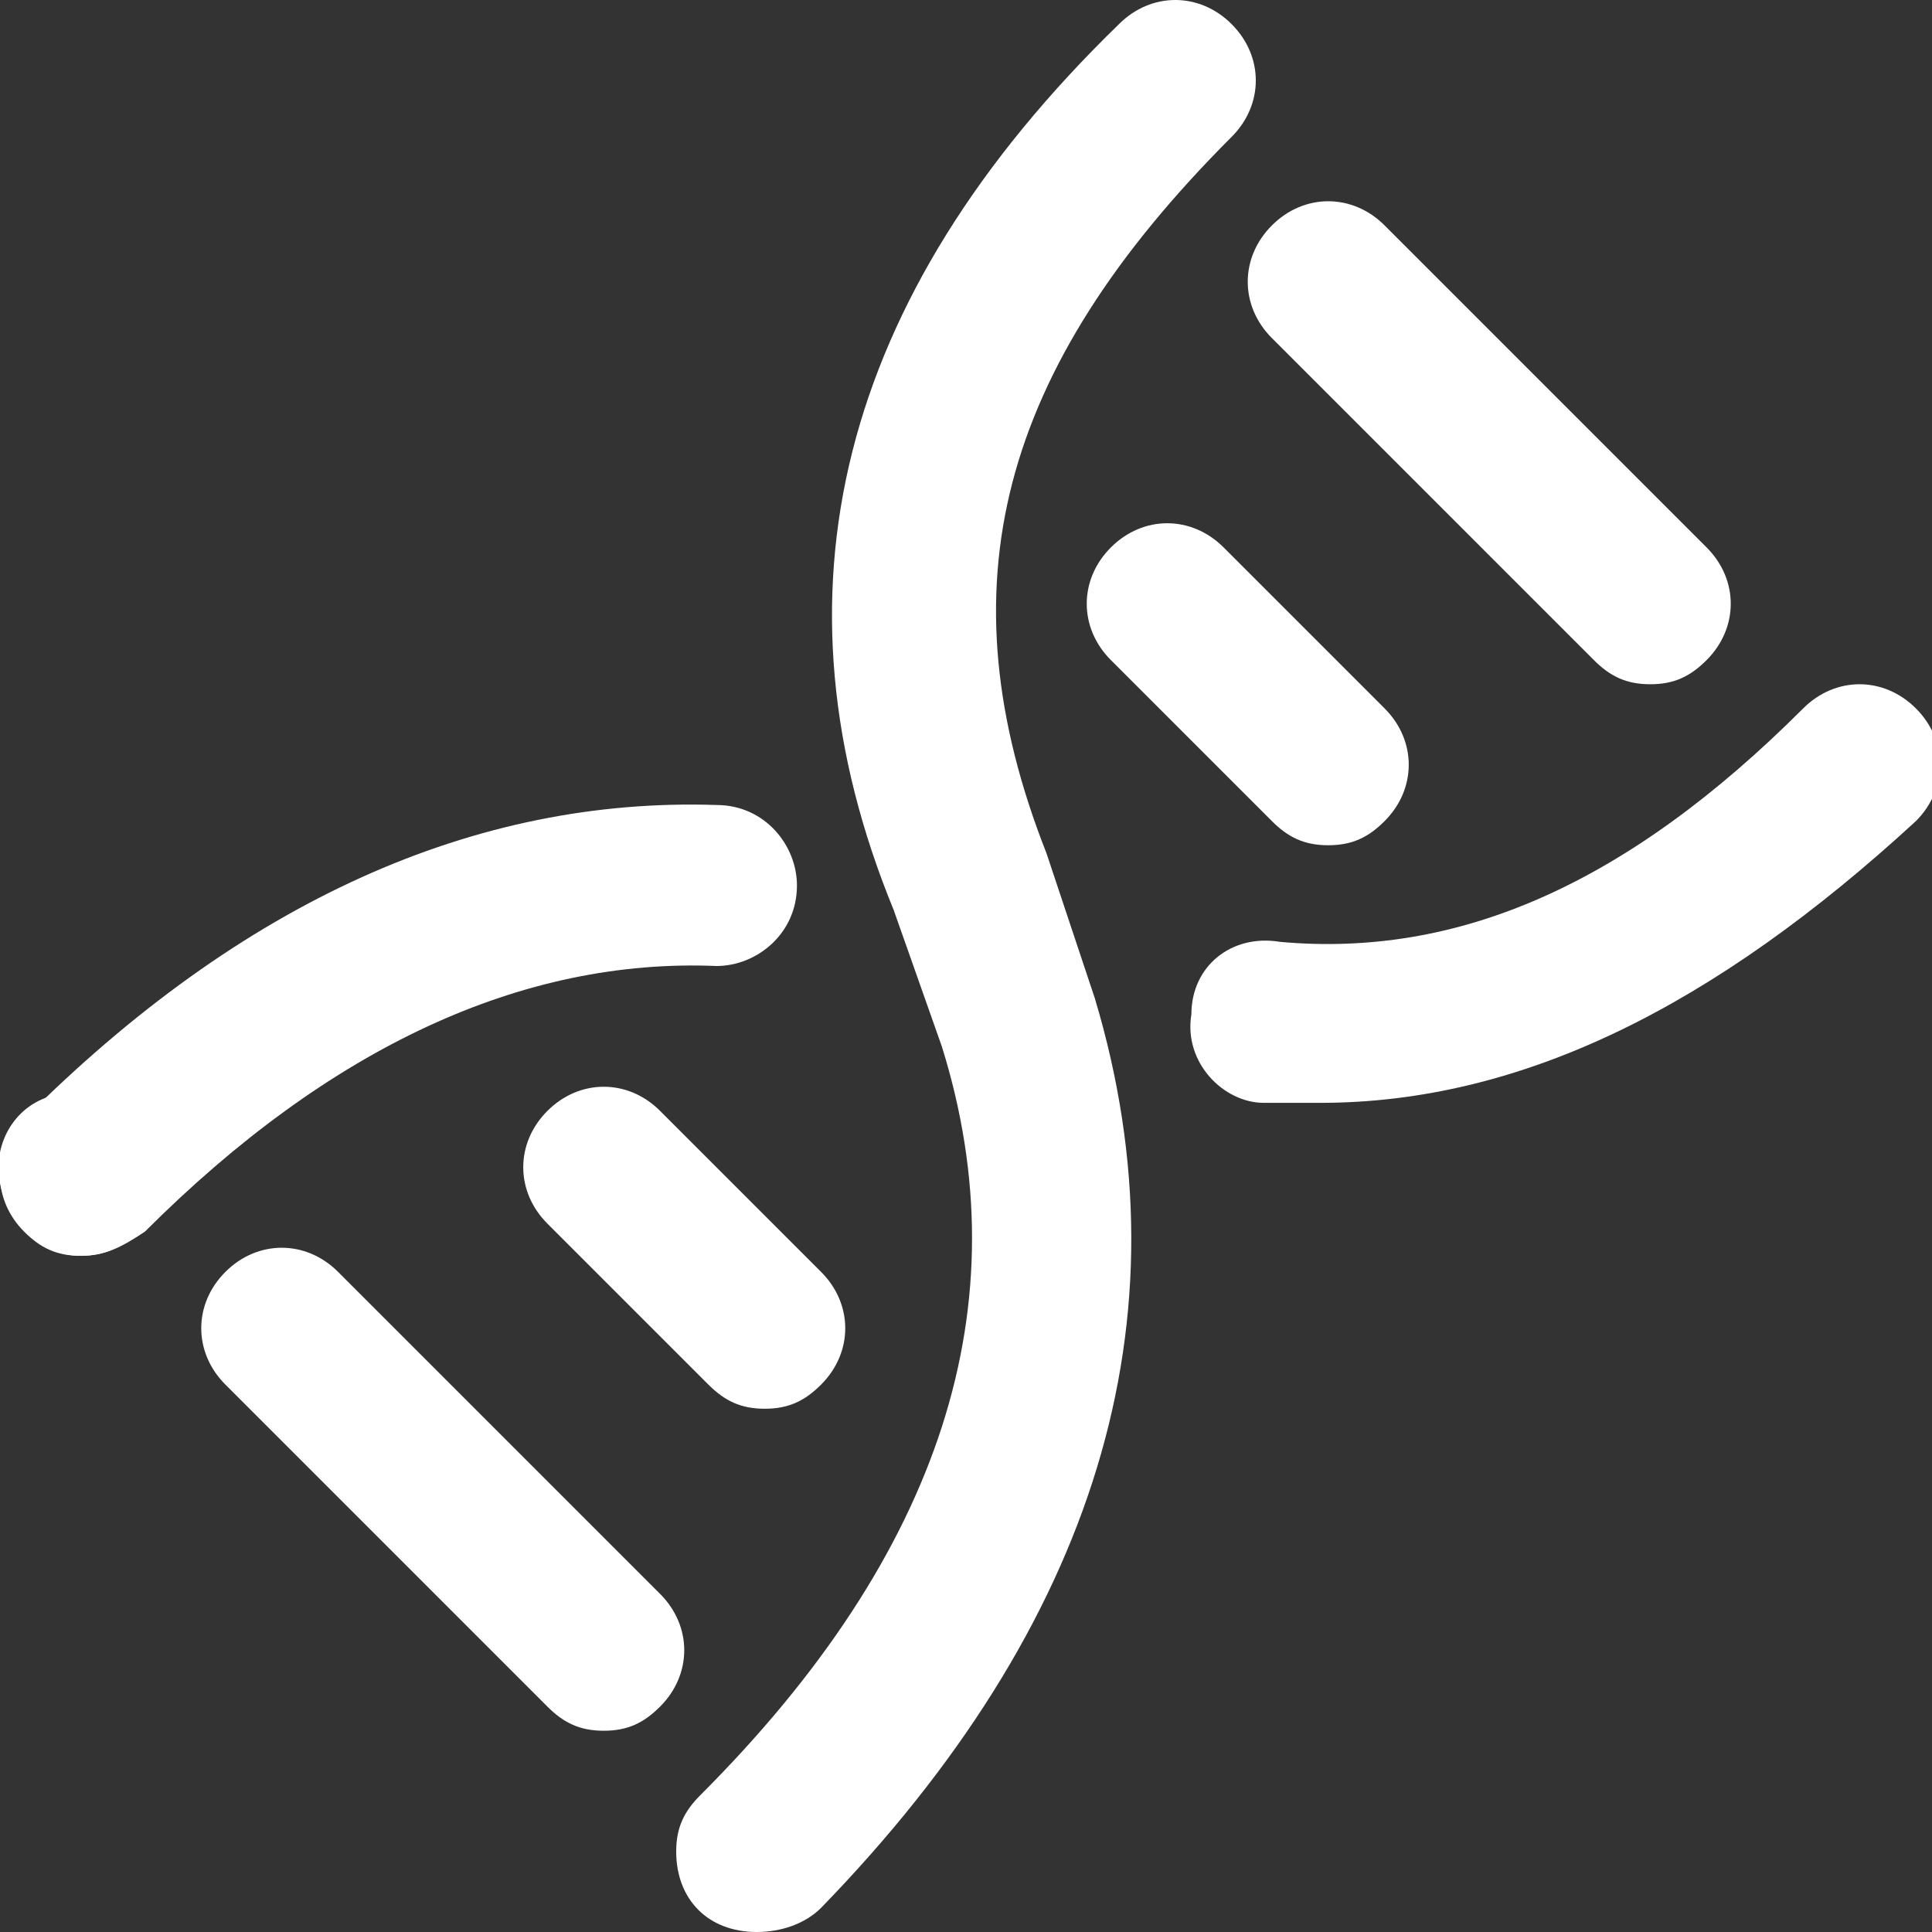
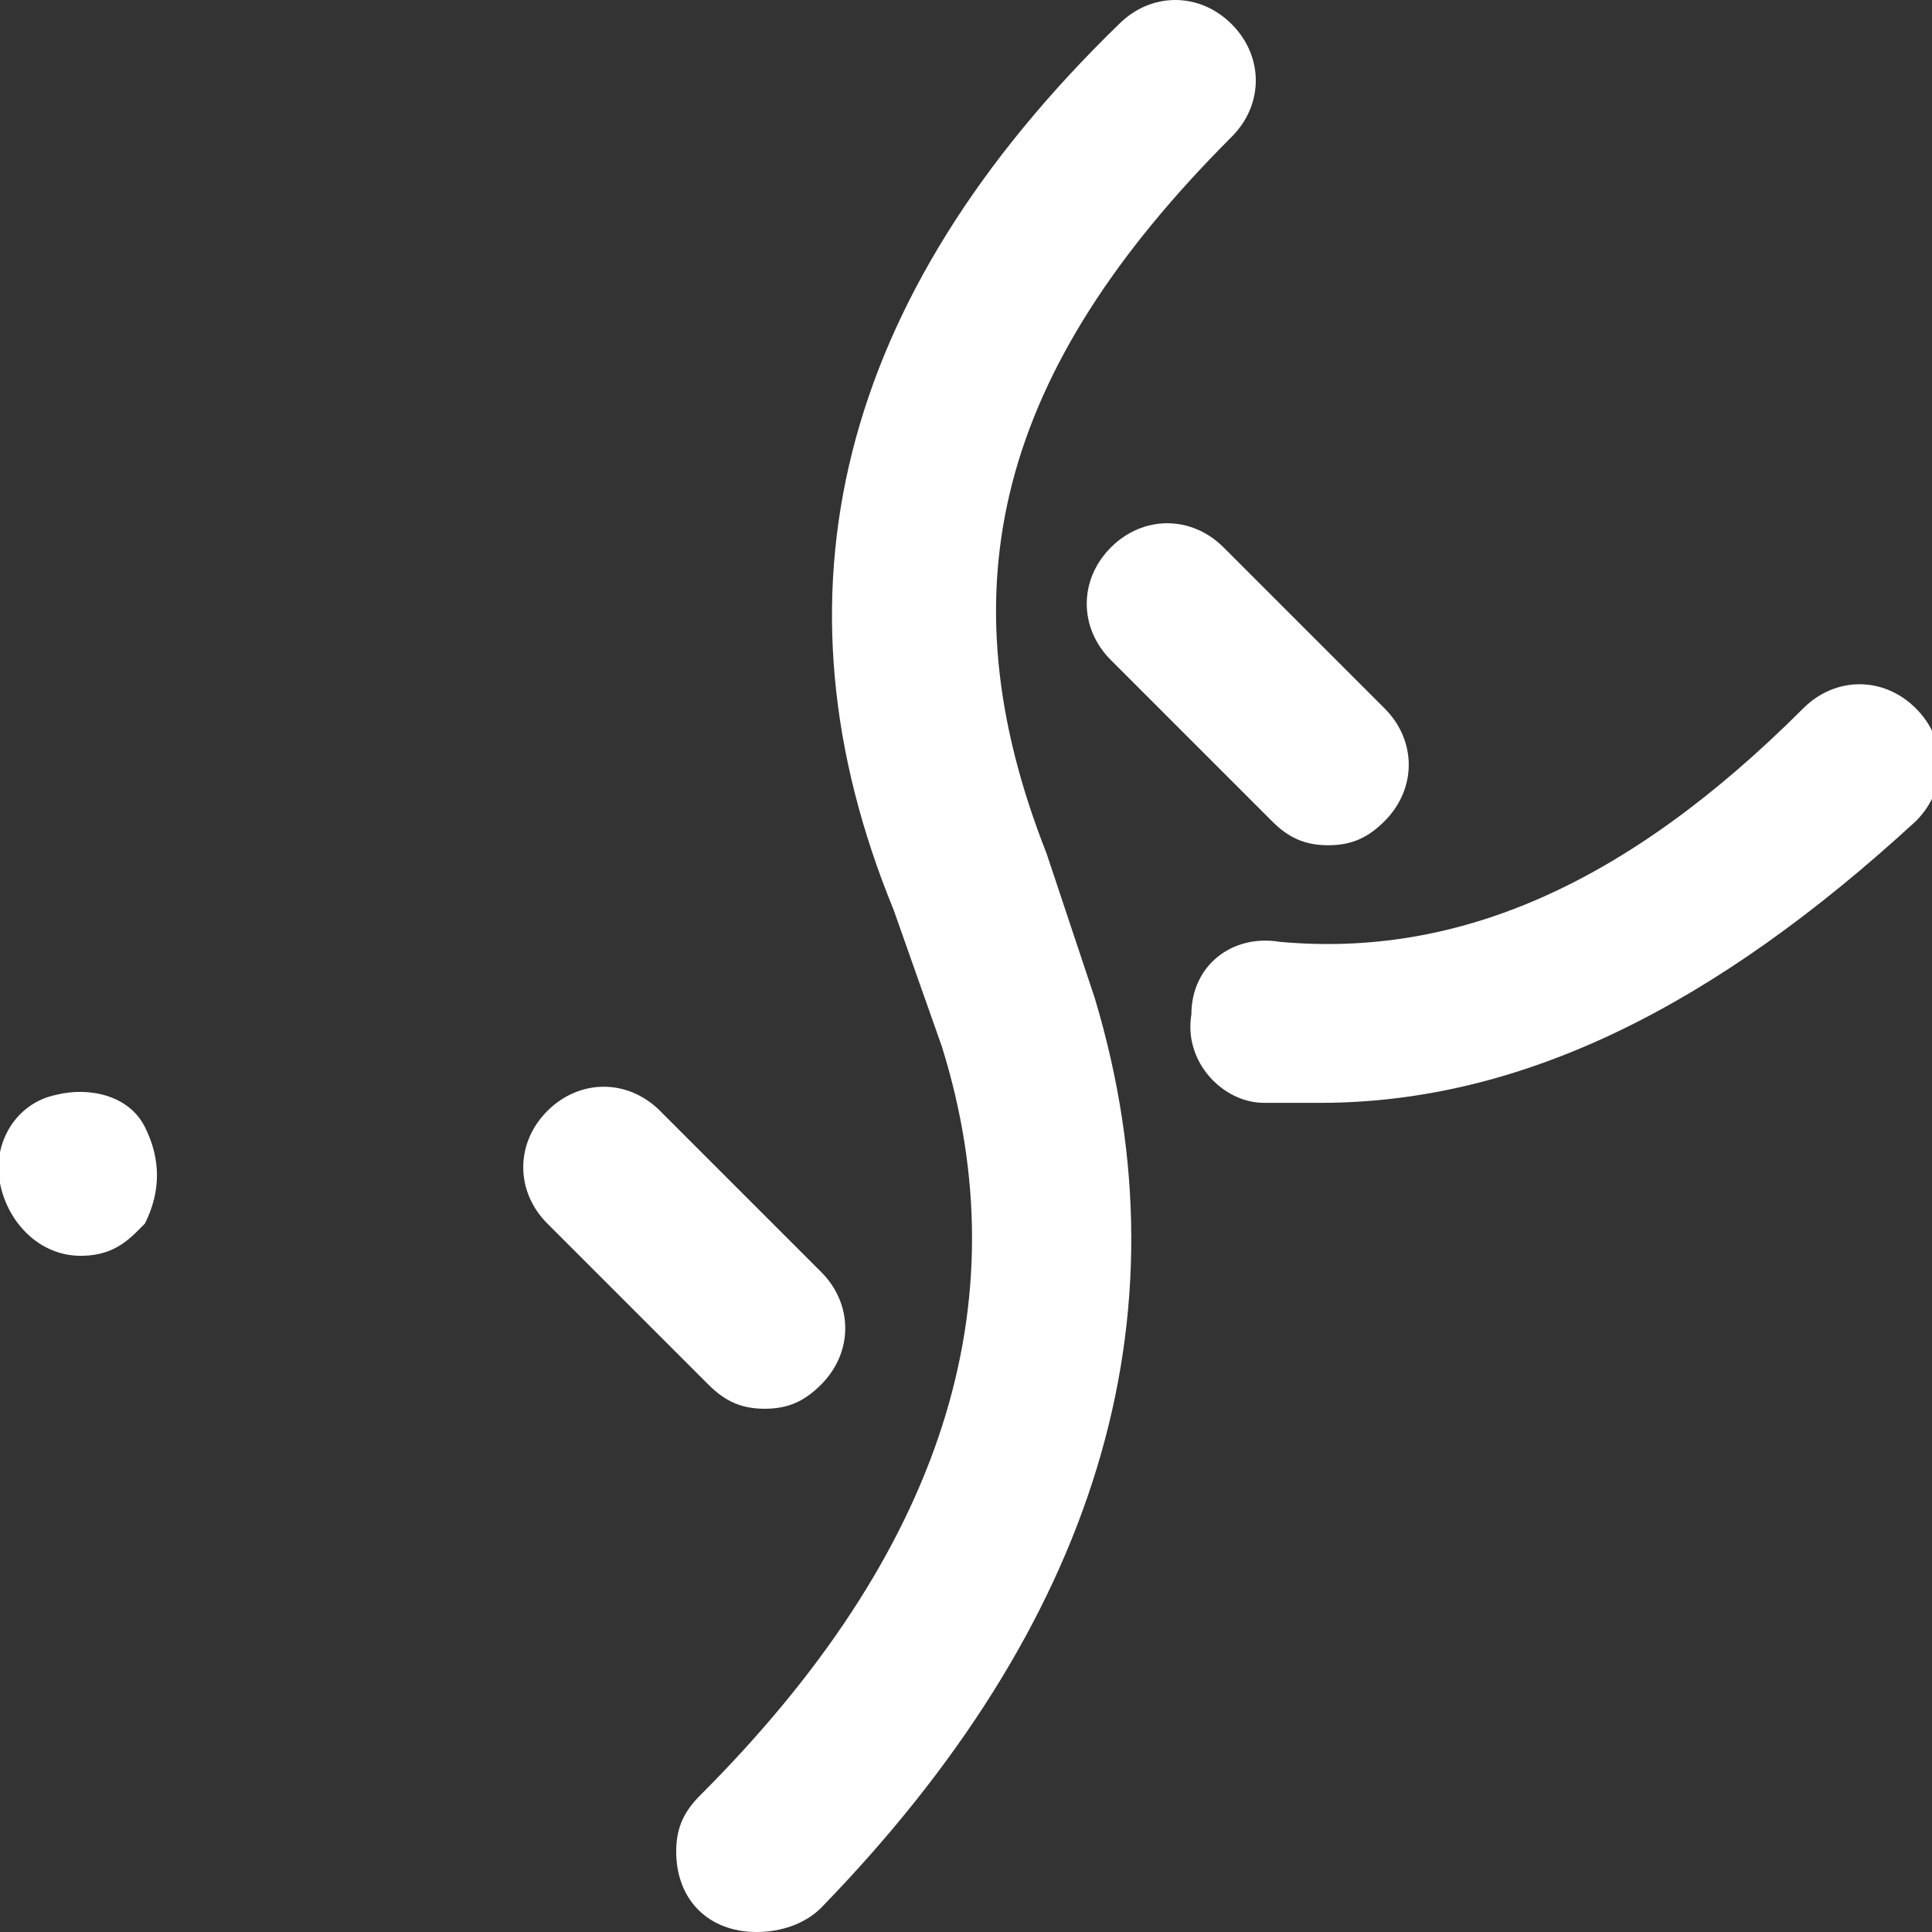
<svg xmlns="http://www.w3.org/2000/svg" version="1.1" id="图层_1" x="0px" y="0px" viewBox="0 0 24 24" style="enable-background:new 0 0 24 24;" xml:space="preserve">
  <rect x="0" y="0" width="24" height="24" fill="#333333" stroke="none" />
  <style type="text/css">
	.st0{fill:#ffffff;}
</style>
  <path class="st0" d="M9.4,24c-0.6,0-1-0.4-1-1v0c0-0.3,0.1-0.5,0.3-0.7c3-3,4-6.1,3-9.3l-0.6-1.7c-1.6-3.9-0.7-7.6,2.8-11  c0.4-0.4,1-0.4,1.4,0c0.4,0.4,0.4,1,0,1.4c-2.9,2.9-3.6,5.6-2.3,8.9l0.6,1.8c1.2,4,0,7.8-3.4,11.3C10,23.9,9.7,24,9.4,24z" />
  <g>
    <path class="st0" d="M1,15.6c-0.5,0-0.9-0.4-1-0.9c-0.1-0.5,0.2-1,0.7-1.1l0,0c0.4-0.1,0.9,0,1.1,0.4c0.2,0.4,0.2,0.8,0,1.2   c0,0-0.1,0.1-0.1,0.1C1.5,15.5,1.3,15.6,1,15.6z M1.3,15.5L1.3,15.5L1.3,15.5z" />
-     <path class="st0" d="M1,15.6c-0.3,0-0.5-0.1-0.7-0.3c-0.4-0.4-0.4-1,0-1.4c2.7-2.7,5.6-4,8.6-3.9c0.6,0,1,0.5,1,1c0,0.6-0.5,1-1,1   c-2.4-0.1-4.8,1-7.1,3.3C1.5,15.5,1.3,15.6,1,15.6z" />
    <path class="st0" d="M16.4,13.7c-0.2,0-0.5,0-0.7,0c-0.5,0-1-0.5-0.9-1.1c0-0.6,0.5-1,1.1-0.9c2.2,0.2,4.3-0.7,6.5-2.9   c0.4-0.4,1-0.4,1.4,0c0.4,0.4,0.4,1,0,1.4C21.3,12.5,18.9,13.7,16.4,13.7z" />
  </g>
-   <path class="st0" d="M7.5,21.5c-0.3,0-0.5-0.1-0.7-0.3l-4-4c-0.4-0.4-0.4-1,0-1.4s1-0.4,1.4,0l4,4c0.4,0.4,0.4,1,0,1.4  C8,21.4,7.8,21.5,7.5,21.5z" />
  <path class="st0" d="M9.5,17.5c-0.3,0-0.5-0.1-0.7-0.3l-2-2c-0.4-0.4-0.4-1,0-1.4s1-0.4,1.4,0l2,2c0.4,0.4,0.4,1,0,1.4  C10,17.4,9.8,17.5,9.5,17.5z" />
-   <path class="st0" d="M20.5,8.5c-0.3,0-0.5-0.1-0.7-0.3l-4-4c-0.4-0.4-0.4-1,0-1.4s1-0.4,1.4,0l4,4c0.4,0.4,0.4,1,0,1.4  C21,8.4,20.8,8.5,20.5,8.5z" />
  <path class="st0" d="M16.5,10.5c-0.3,0-0.5-0.1-0.7-0.3l-2-2c-0.4-0.4-0.4-1,0-1.4s1-0.4,1.4,0l2,2c0.4,0.4,0.4,1,0,1.4  C17,10.4,16.8,10.5,16.5,10.5z" />
</svg>